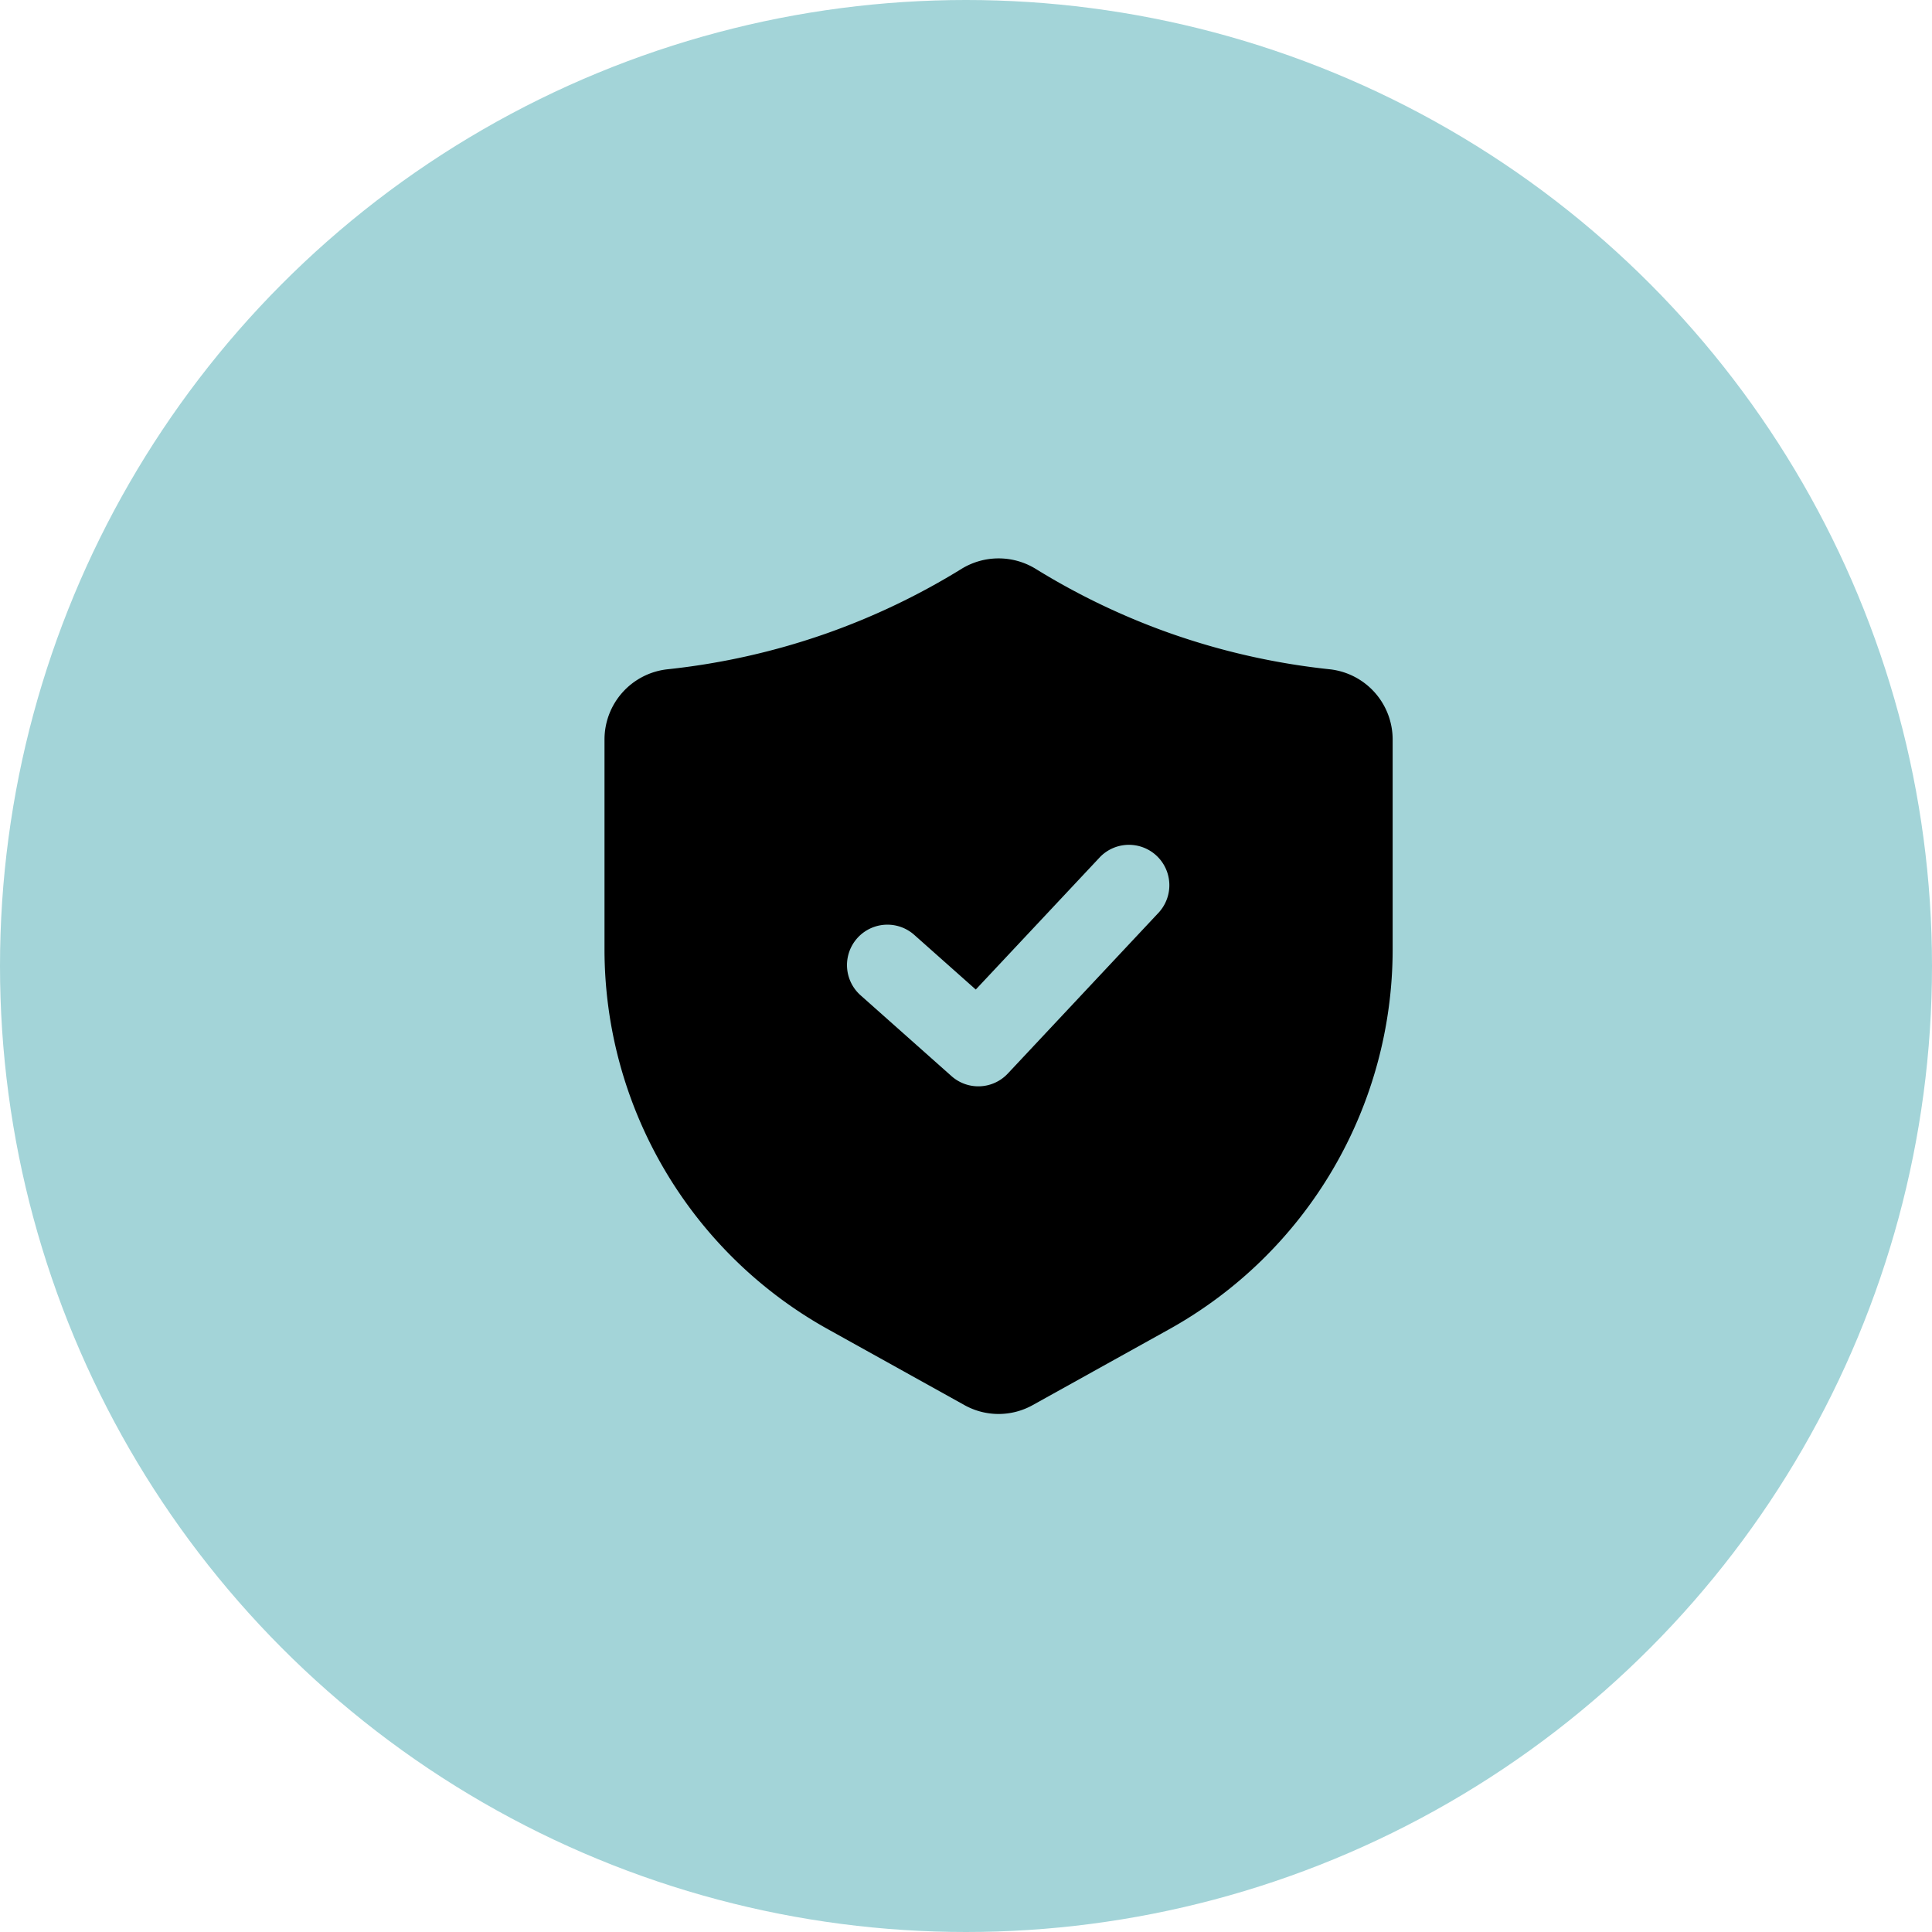
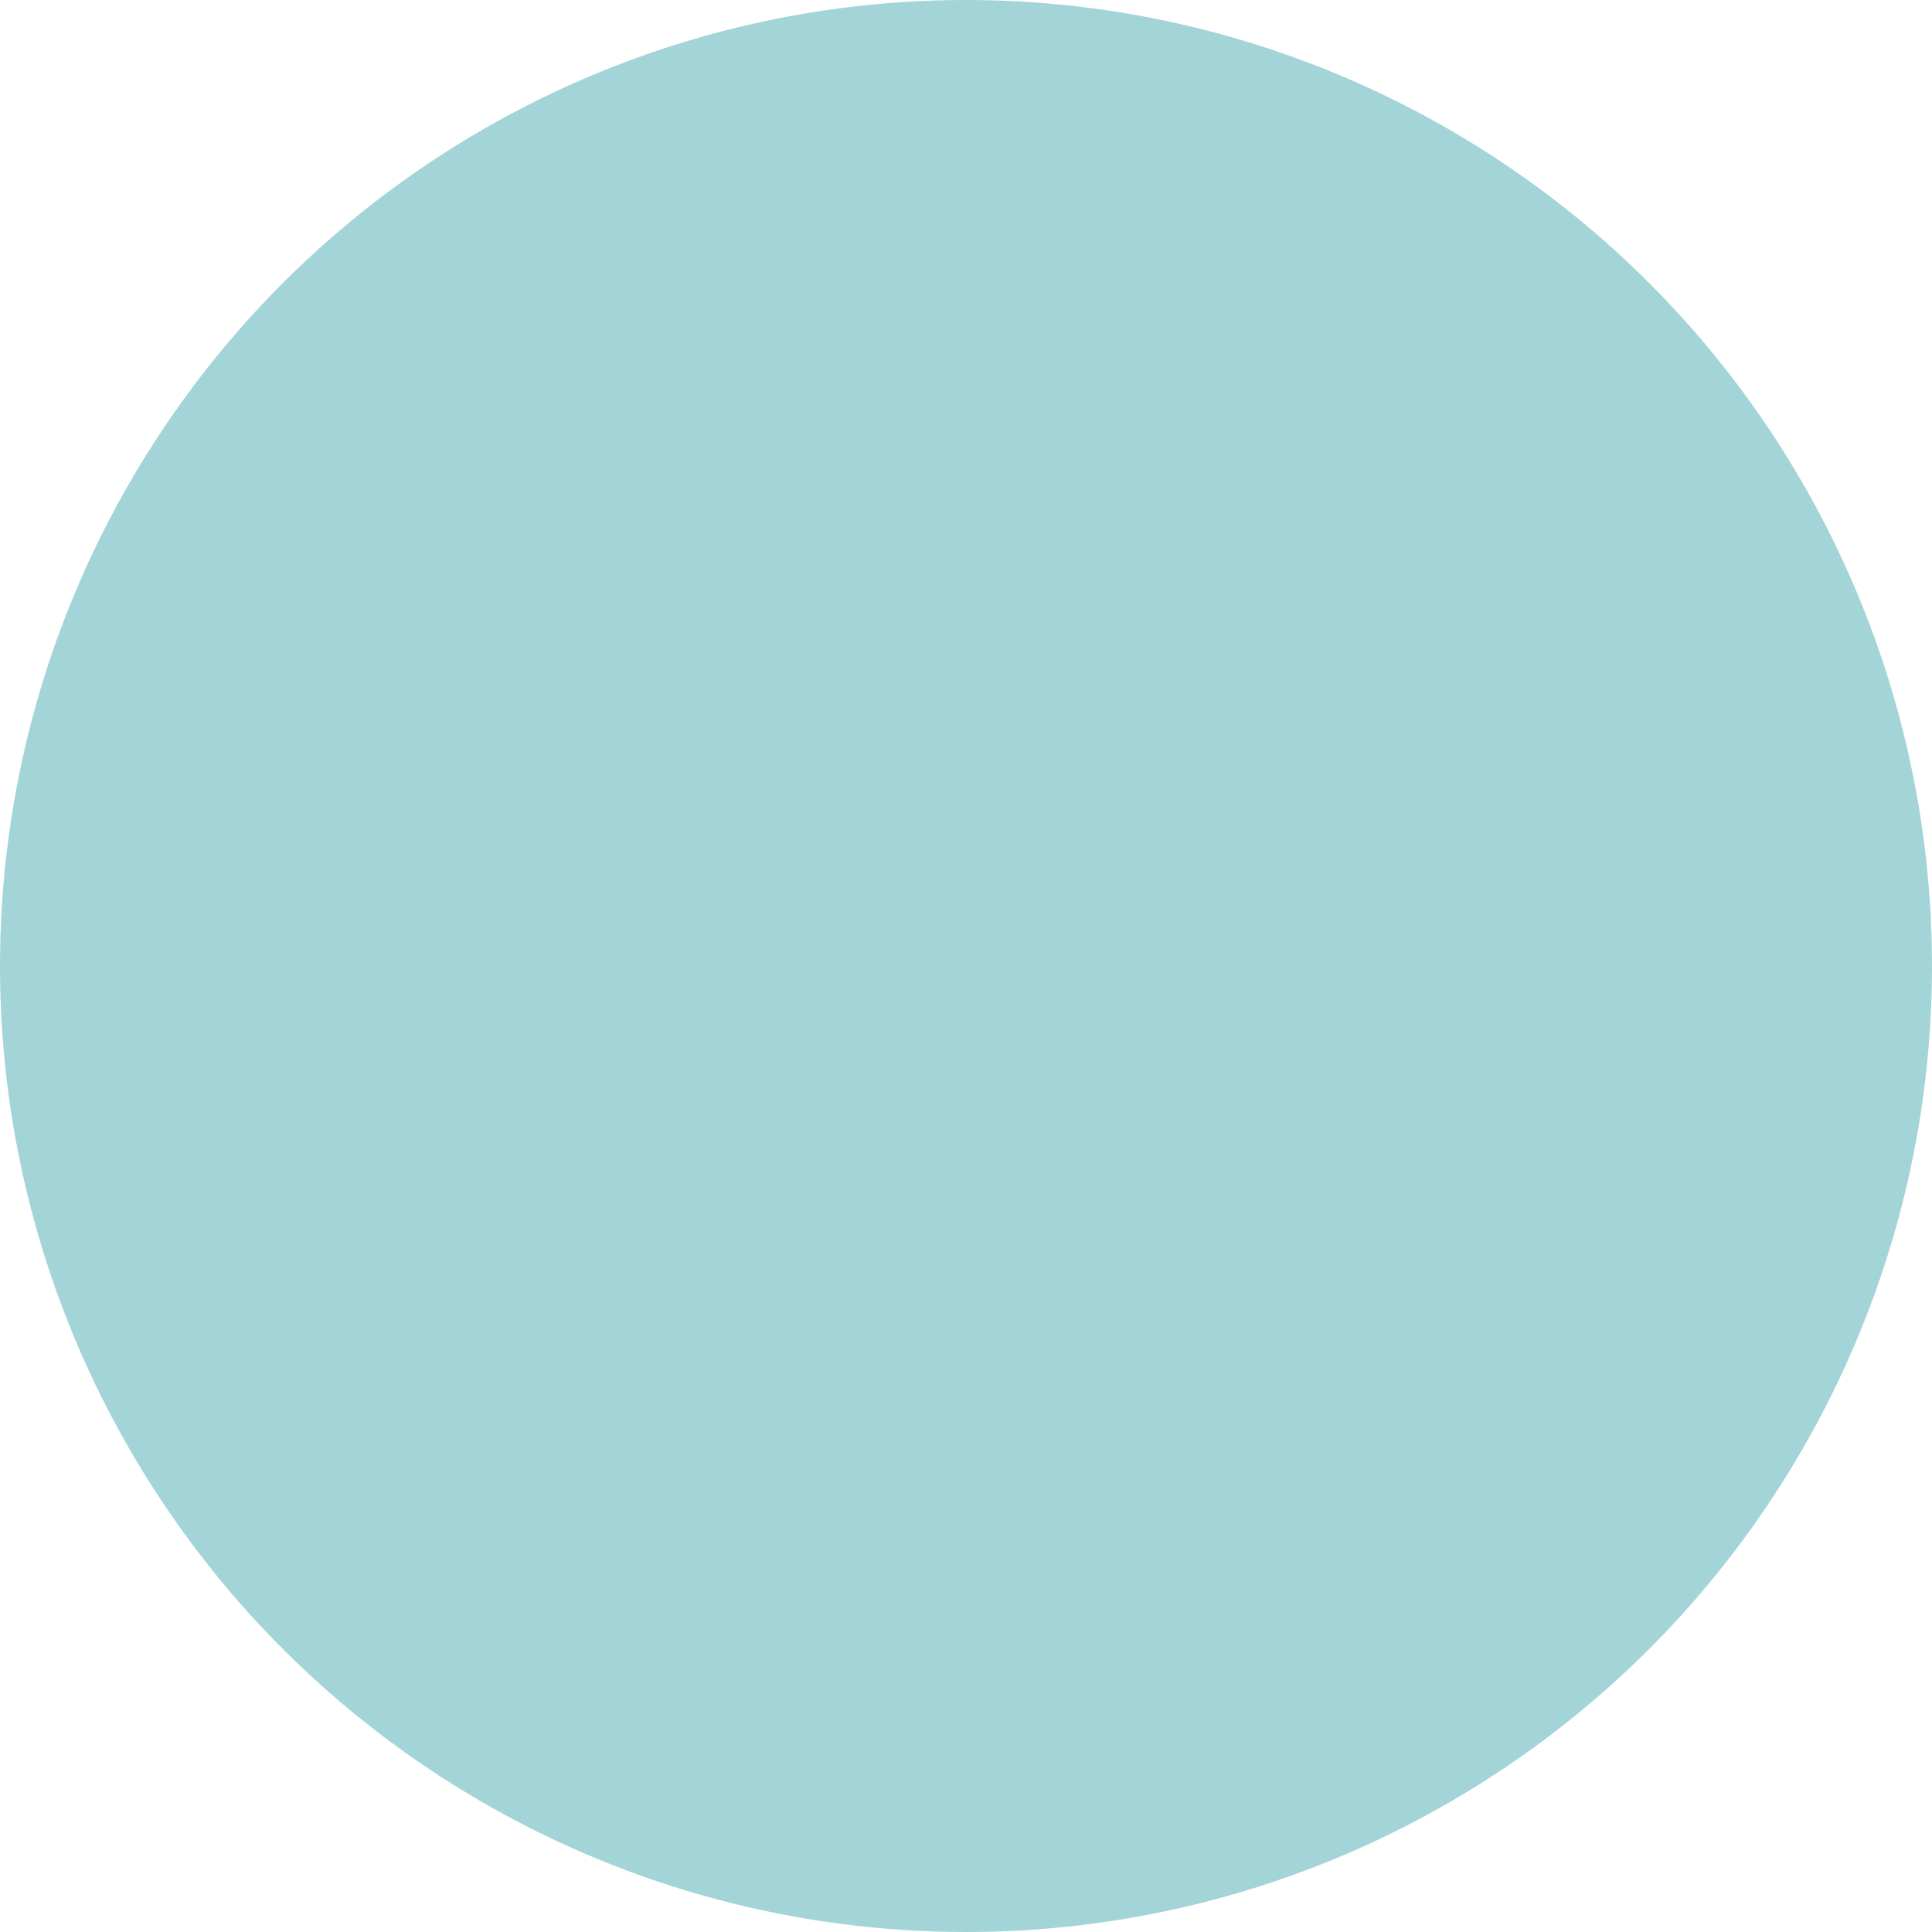
<svg xmlns="http://www.w3.org/2000/svg" width="73.54" height="73.539" viewBox="0 0 73.54 73.539">
  <g id="Group_38" data-name="Group 38" transform="translate(16323.01 20552.539)">
    <circle id="Ellipse_5_copy_6" data-name="Ellipse 5 copy 6" cx="36.77" cy="36.77" r="36.77" transform="translate(-16323.01 -20552.539)" fill="#a3d4d8" />
    <g id="Layer_2" data-name="Layer 2" transform="translate(-16303.462 -20533.498)">
-       <path id="Path_34" data-name="Path 34" d="M31.049,6.433A26.726,26.726,0,0,1,25,5.066a26.63,26.63,0,0,1-5.137-2.461,2.7,2.7,0,0,0-2.8,0l0,0a26.657,26.657,0,0,1-5.135,2.459A26.731,26.731,0,0,1,5.876,6.433,2.688,2.688,0,0,0,3.462,9.109V17.1a16.547,16.547,0,0,0,8.507,14.456l5.185,2.882a2.668,2.668,0,0,0,2.616,0l5.186-2.882A16.547,16.547,0,0,0,33.462,17.1V9.109a2.688,2.688,0,0,0-2.413-2.676Zm-6.465,9.234-5.769,6.154a1.536,1.536,0,0,1-2.144.1l-3.462-3.077a1.538,1.538,0,1,1,2.043-2.3l2.342,2.081,4.745-5.06a1.538,1.538,0,0,1,2.245,2.1Z" />
-     </g>
+       </g>
  </g>
</svg>